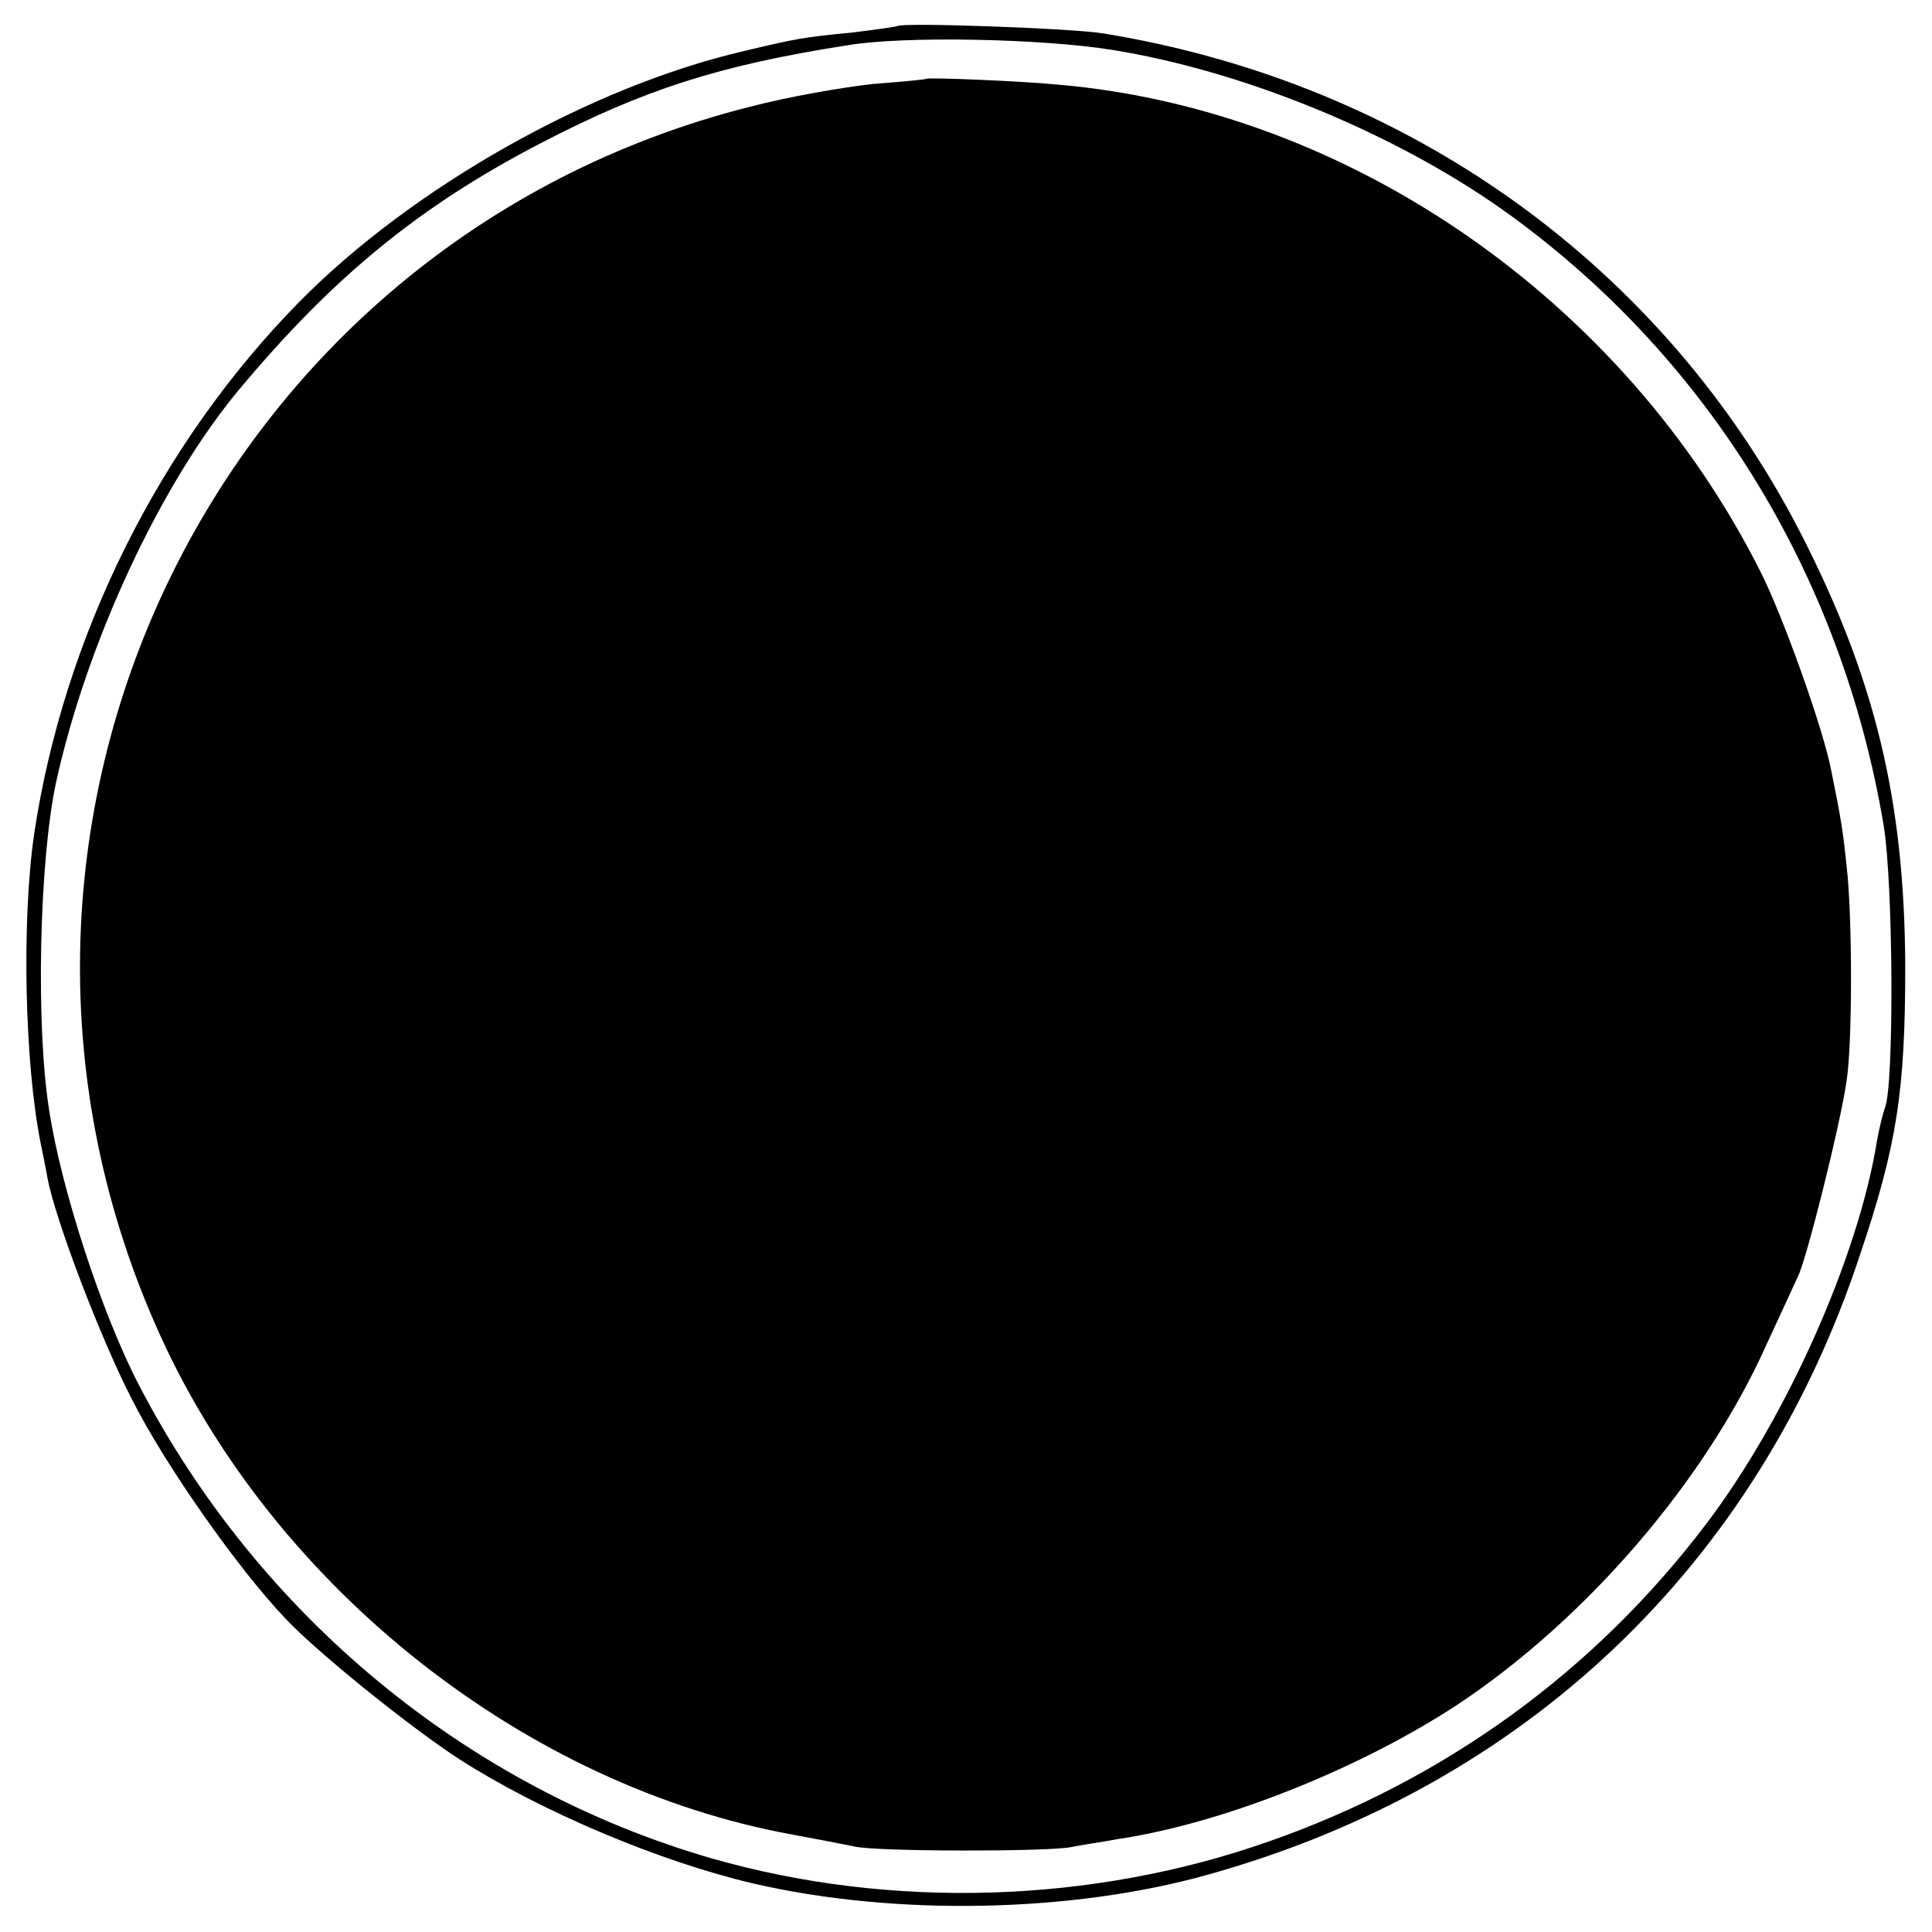
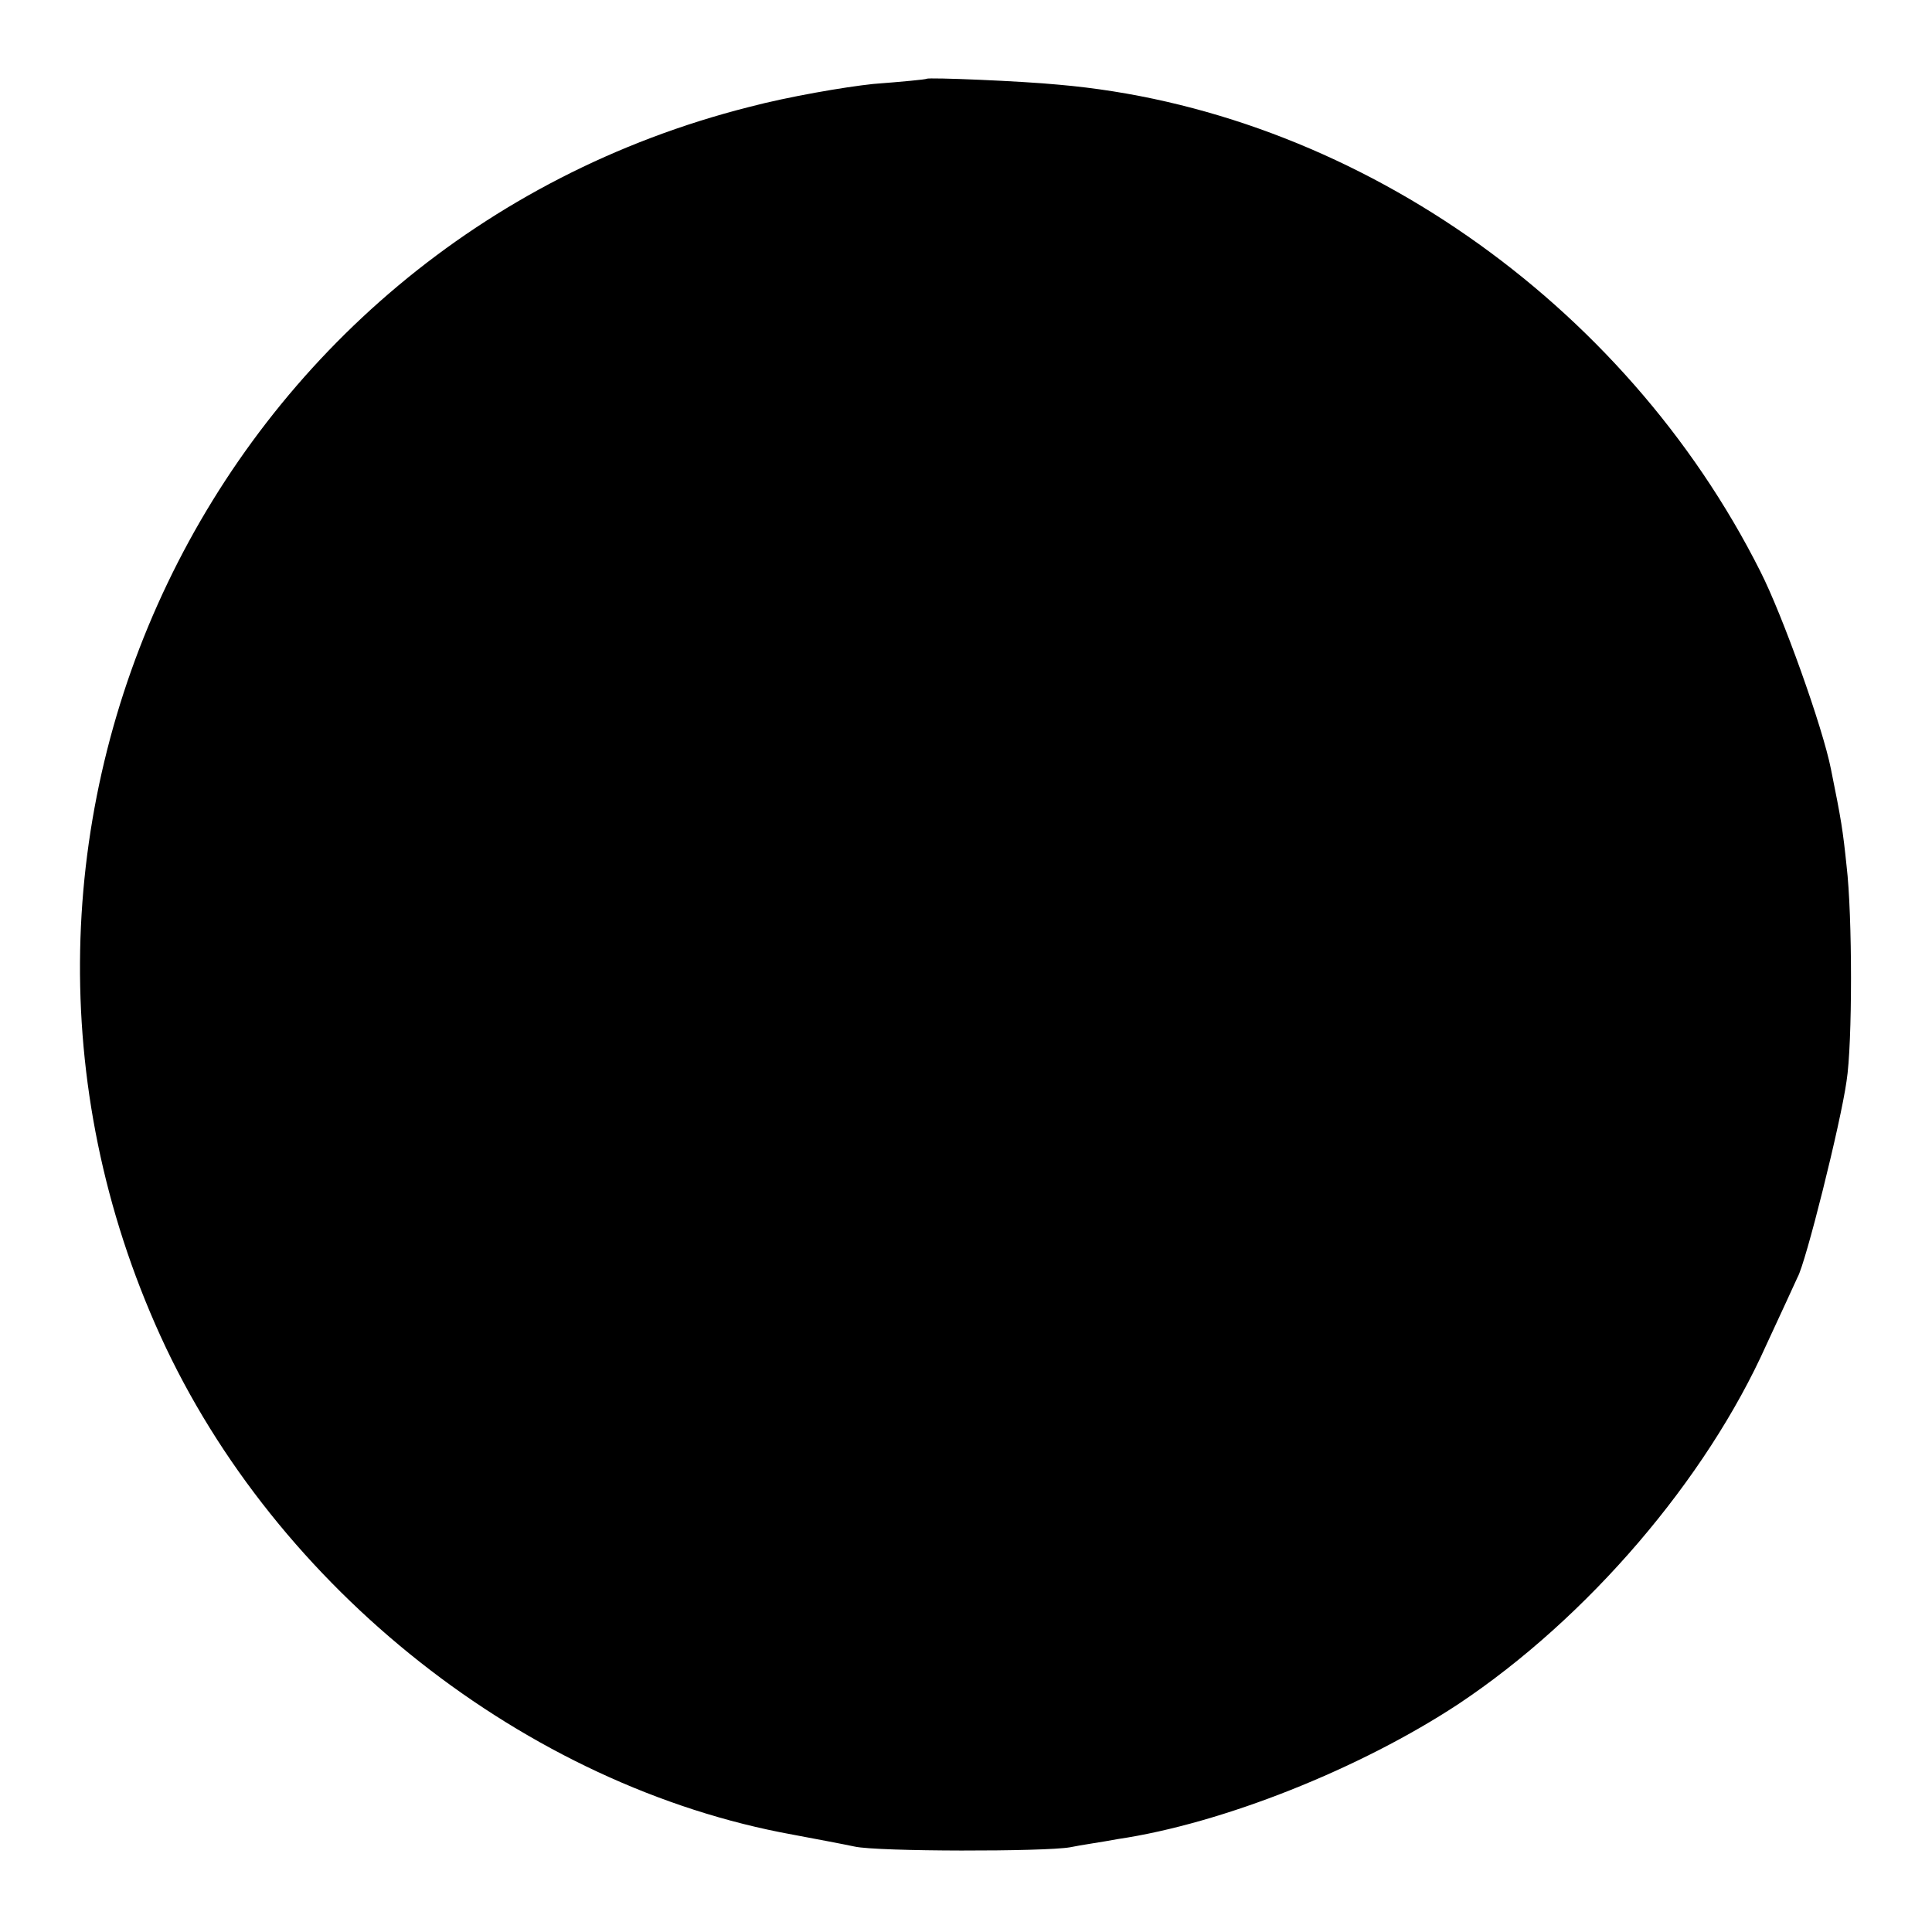
<svg xmlns="http://www.w3.org/2000/svg" version="1.0" width="260pt" height="260pt" viewBox="0 0 260 260" preserveAspectRatio="xMidYMid meet">
  <g transform="translate(0,260) scale(0.1,-0.1)" fill="#000000" stroke="none">
-     <path d="M1208 2565 c-2 -1 -30 -5 -63 -9 -63 -6 -74 -8 -145 -25 -206 -48 -445 -183 -597 -337 -188 -191 -317 -450 -357 -716 -17 -117 -13 -309 9 -418 3 -14 7 -34 9 -46 11 -57 72 -217 114 -298 45 -89 143 -228 206 -294 43 -46 170 -148 235 -190 111 -71 271 -138 396 -167 191 -44 428 -39 610 12 427 119 740 416 878 834 50 148 61 221 61 389 -1 222 -40 386 -141 583 -185 359 -527 605 -938 672 -42 7 -271 15 -277 10z m288 -32 c175 -28 376 -110 523 -213 276 -195 459 -491 516 -831 13 -81 14 -346 2 -379 -3 -8 -8 -28 -11 -45 -25 -156 -122 -374 -230 -516 -150 -198 -351 -344 -588 -427 -238 -84 -509 -92 -750 -23 -329 95 -610 327 -771 637 -50 96 -105 265 -121 371 -18 114 -13 333 9 438 41 189 141 404 247 531 127 152 243 247 407 332 137 71 238 104 411 131 76 13 262 9 356 -6z" />
    <path d="M1247 2494 c-1 -1 -33 -4 -72 -7 -38 -4 -114 -17 -167 -31 -722 -183 -1101 -975 -792 -1654 155 -340 492 -606 851 -671 32 -6 69 -13 83 -16 31 -7 256 -7 290 -1 14 3 43 7 64 11 142 21 327 95 459 182 174 116 333 302 414 483 19 41 38 82 42 91 11 19 58 207 66 264 8 50 8 223 0 290 -5 48 -7 61 -21 130 -11 56 -65 207 -95 266 -183 364 -553 621 -944 655 -51 5 -175 10 -178 8z" />
  </g>
</svg>